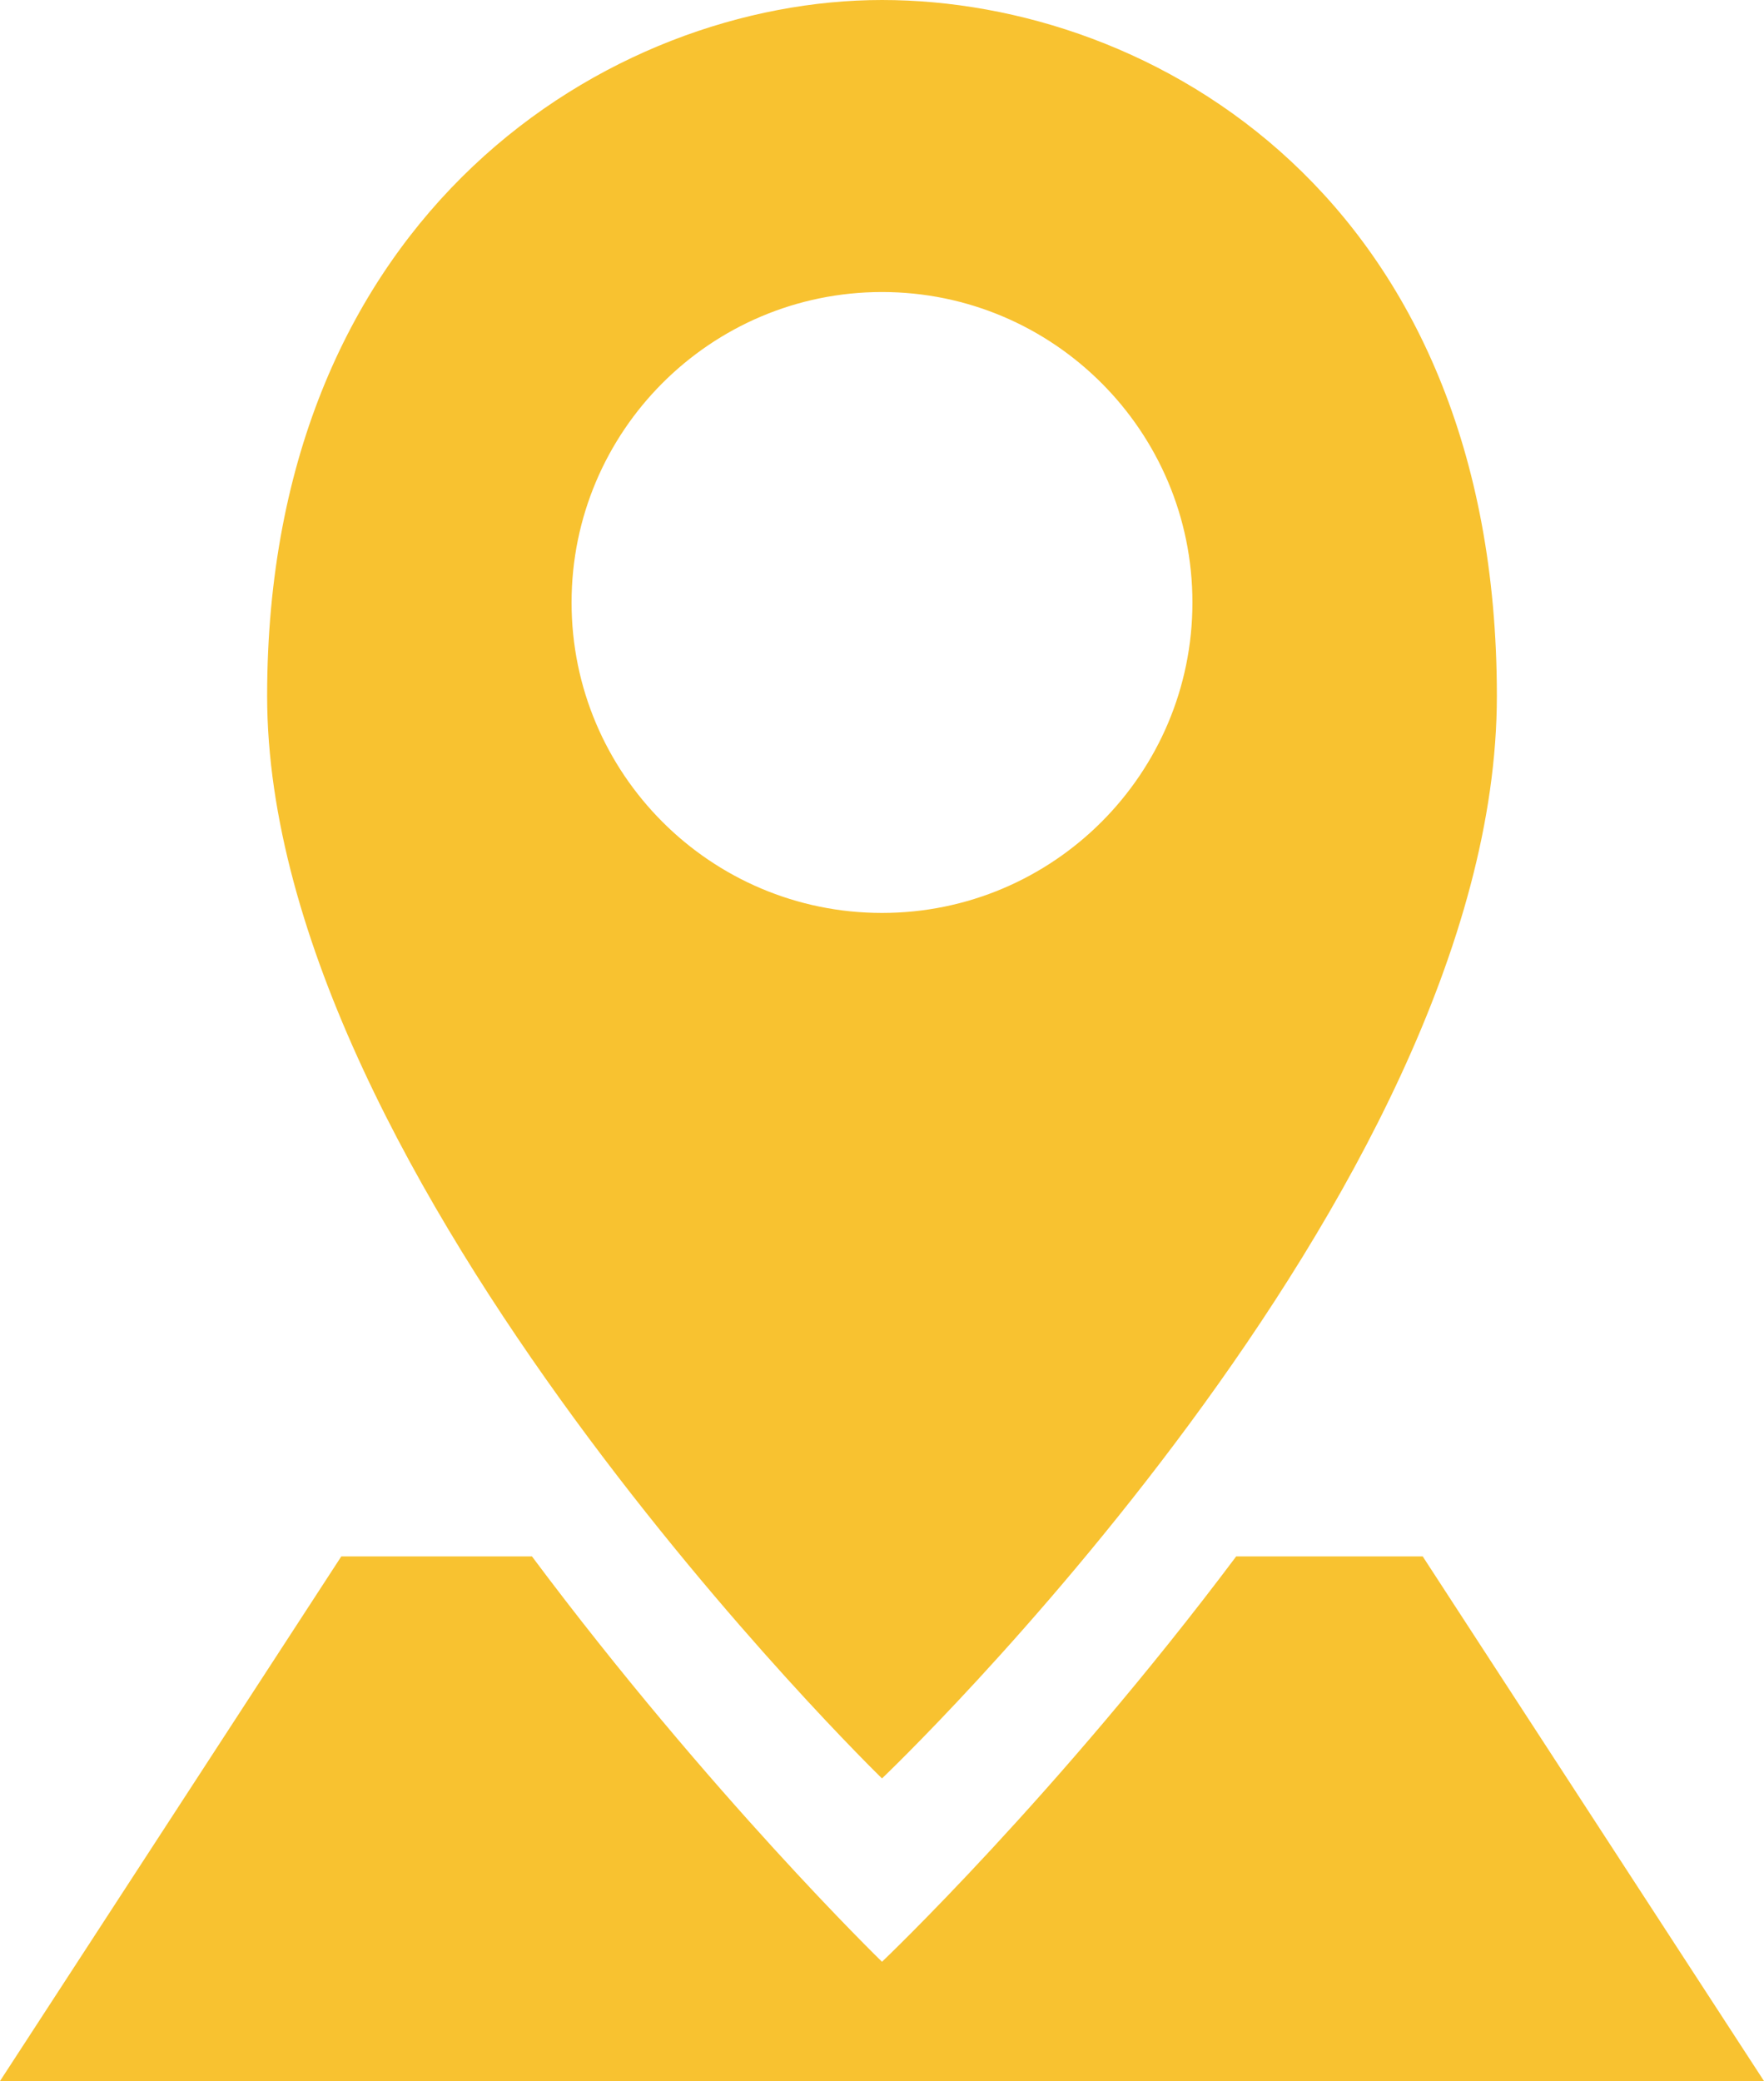
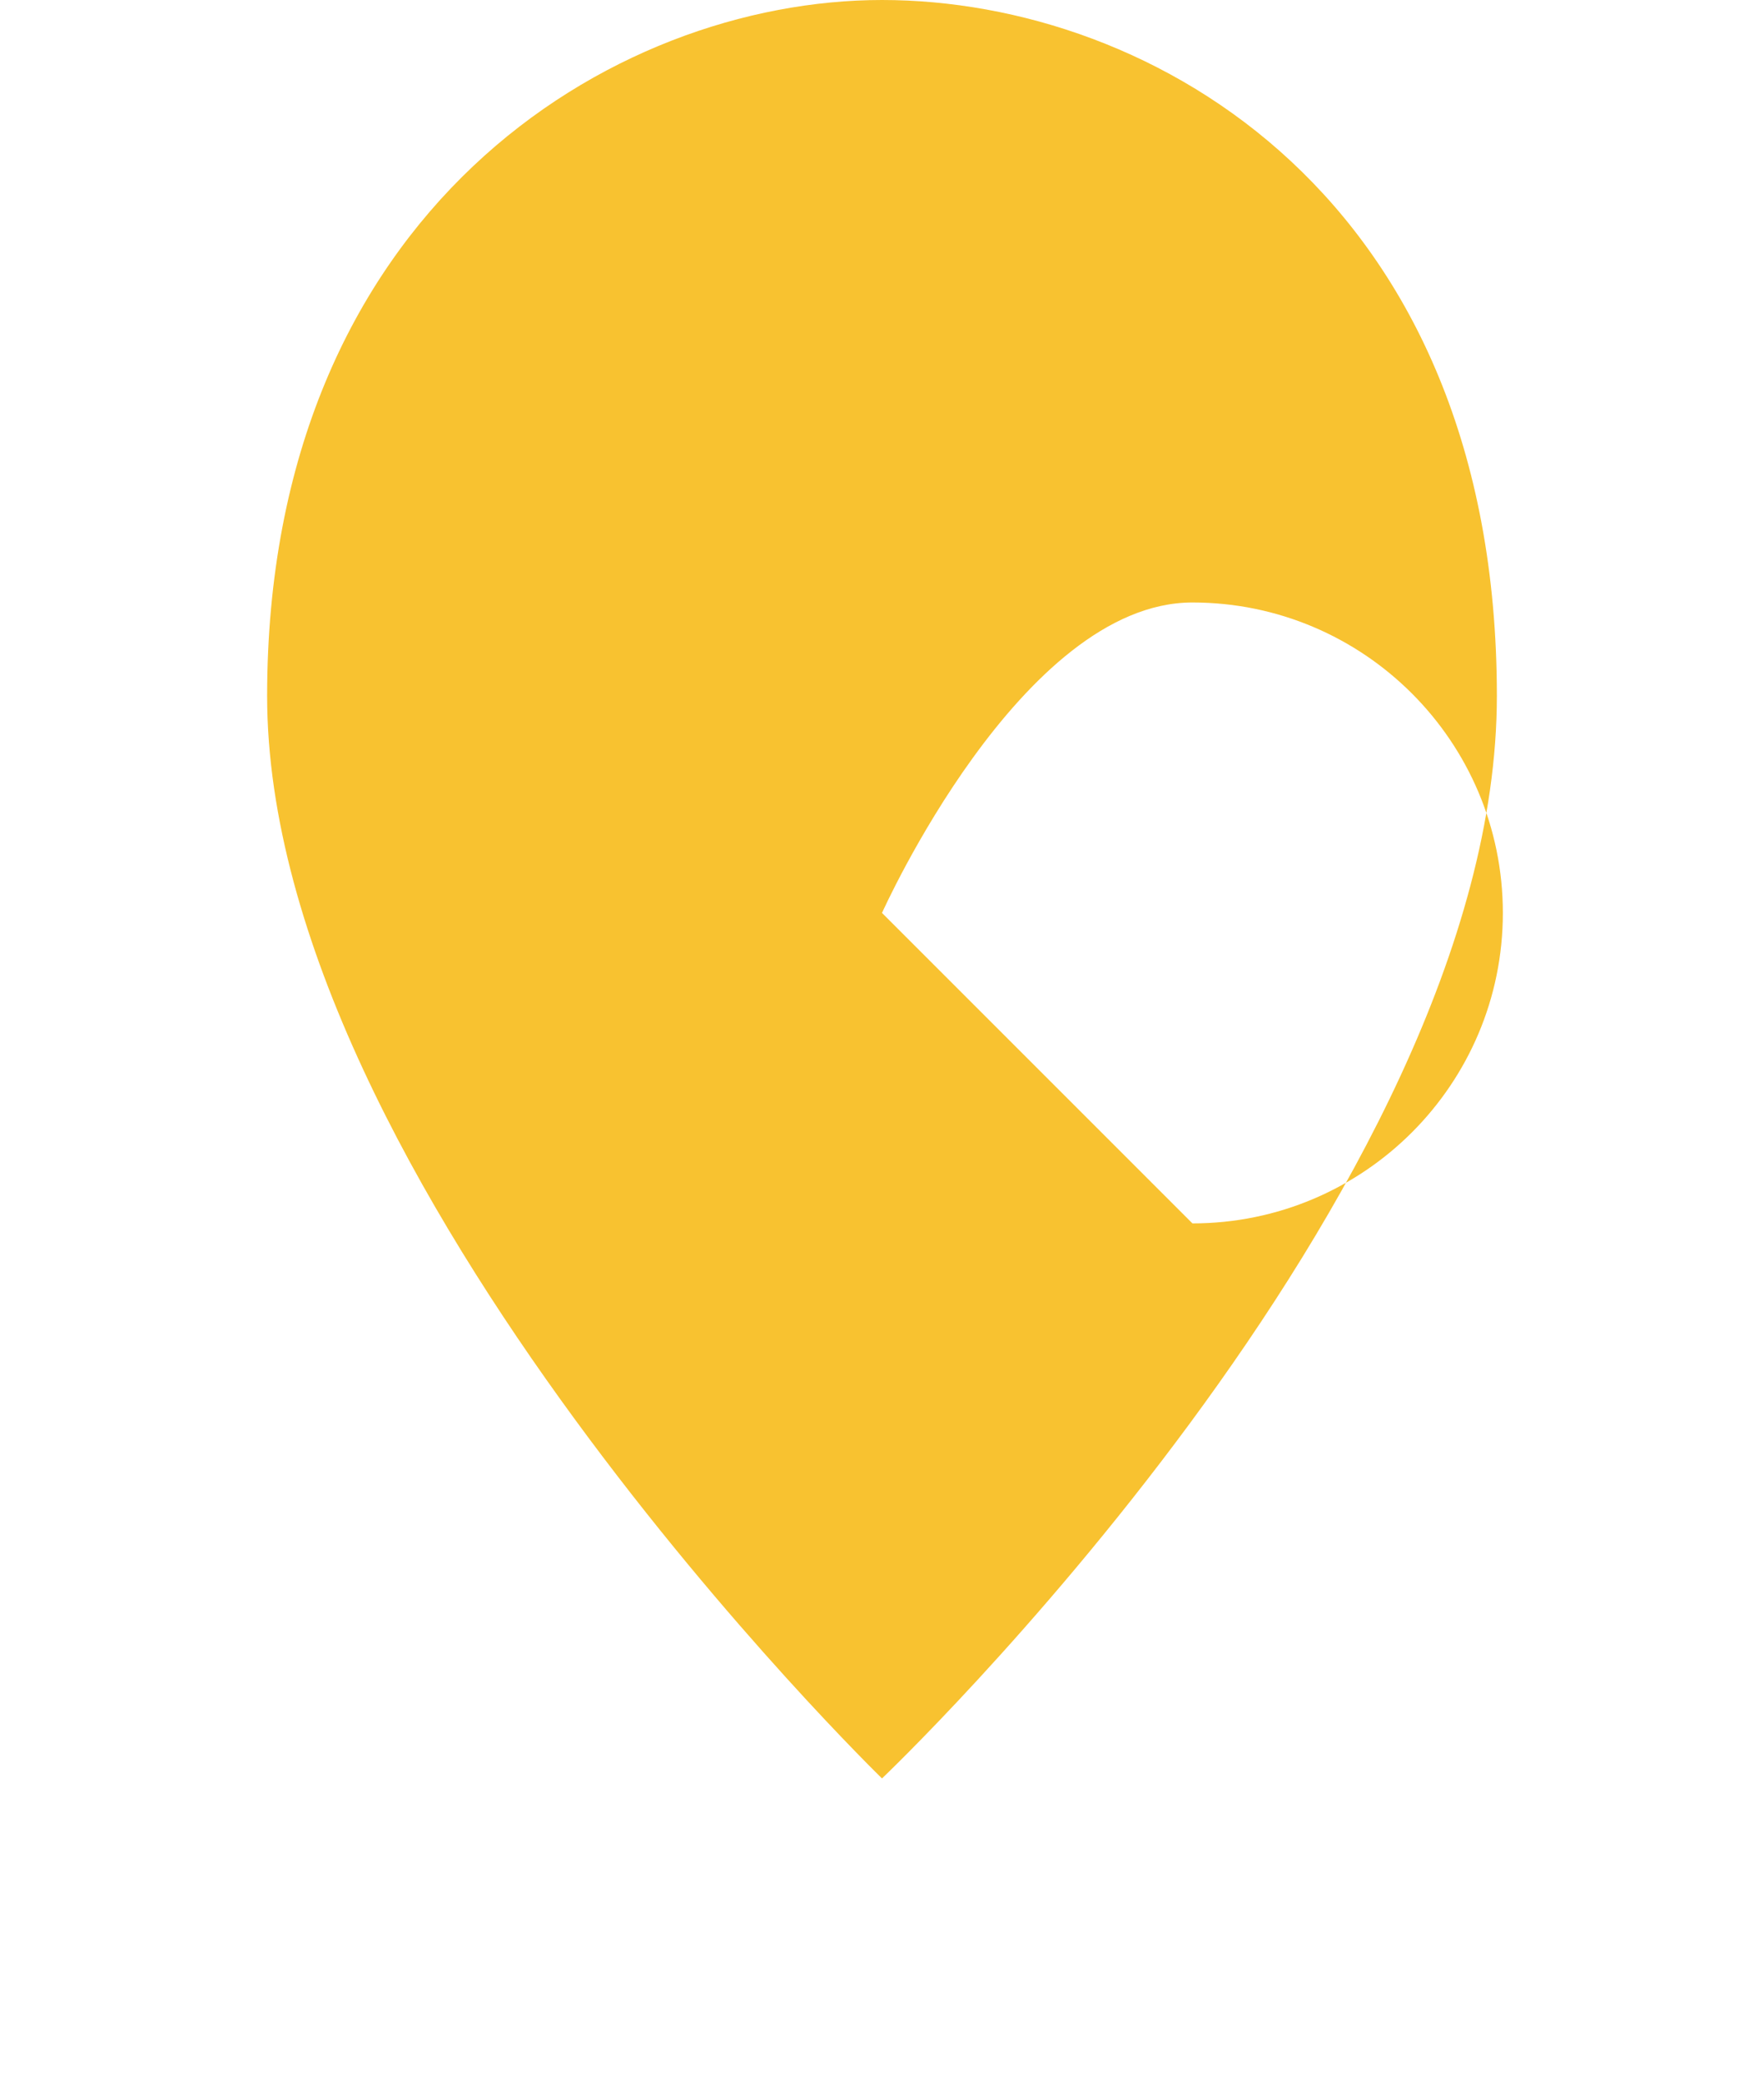
<svg xmlns="http://www.w3.org/2000/svg" id="Capa_1" data-name="Capa 1" viewBox="0 0 38.3 45.18">
  <defs>
    <style>
      .cls-1 {
        fill: #f8c230;
        stroke-width: 0px;
      }
    </style>
  </defs>
-   <path class="cls-1" d="m19.15,0C13.27,0,5.8,4.59,5.8,15.11s13.35,23.5,13.35,23.5c0,0,13.35-12.69,13.35-23.5S25.03,0,19.15,0Zm0,19.82c-3.72,0-6.74-3.02-6.74-6.74s3.02-6.74,6.74-6.74,6.74,3.02,6.74,6.74-3.02,6.74-6.74,6.74Z" />
-   <path class="cls-1" d="m0,45.18h38.3l-7.41-11.39h-4.05c-3.9,5.2-7.69,8.8-7.69,8.8,0,0-3.73-3.62-7.6-8.8h-4.14L0,45.18Z" />
+   <path class="cls-1" d="m19.15,0C13.27,0,5.8,4.59,5.8,15.11s13.35,23.5,13.35,23.5c0,0,13.35-12.69,13.35-23.5S25.03,0,19.15,0Zm0,19.82s3.02-6.74,6.74-6.74,6.74,3.02,6.74,6.74-3.02,6.74-6.74,6.74Z" />
</svg>